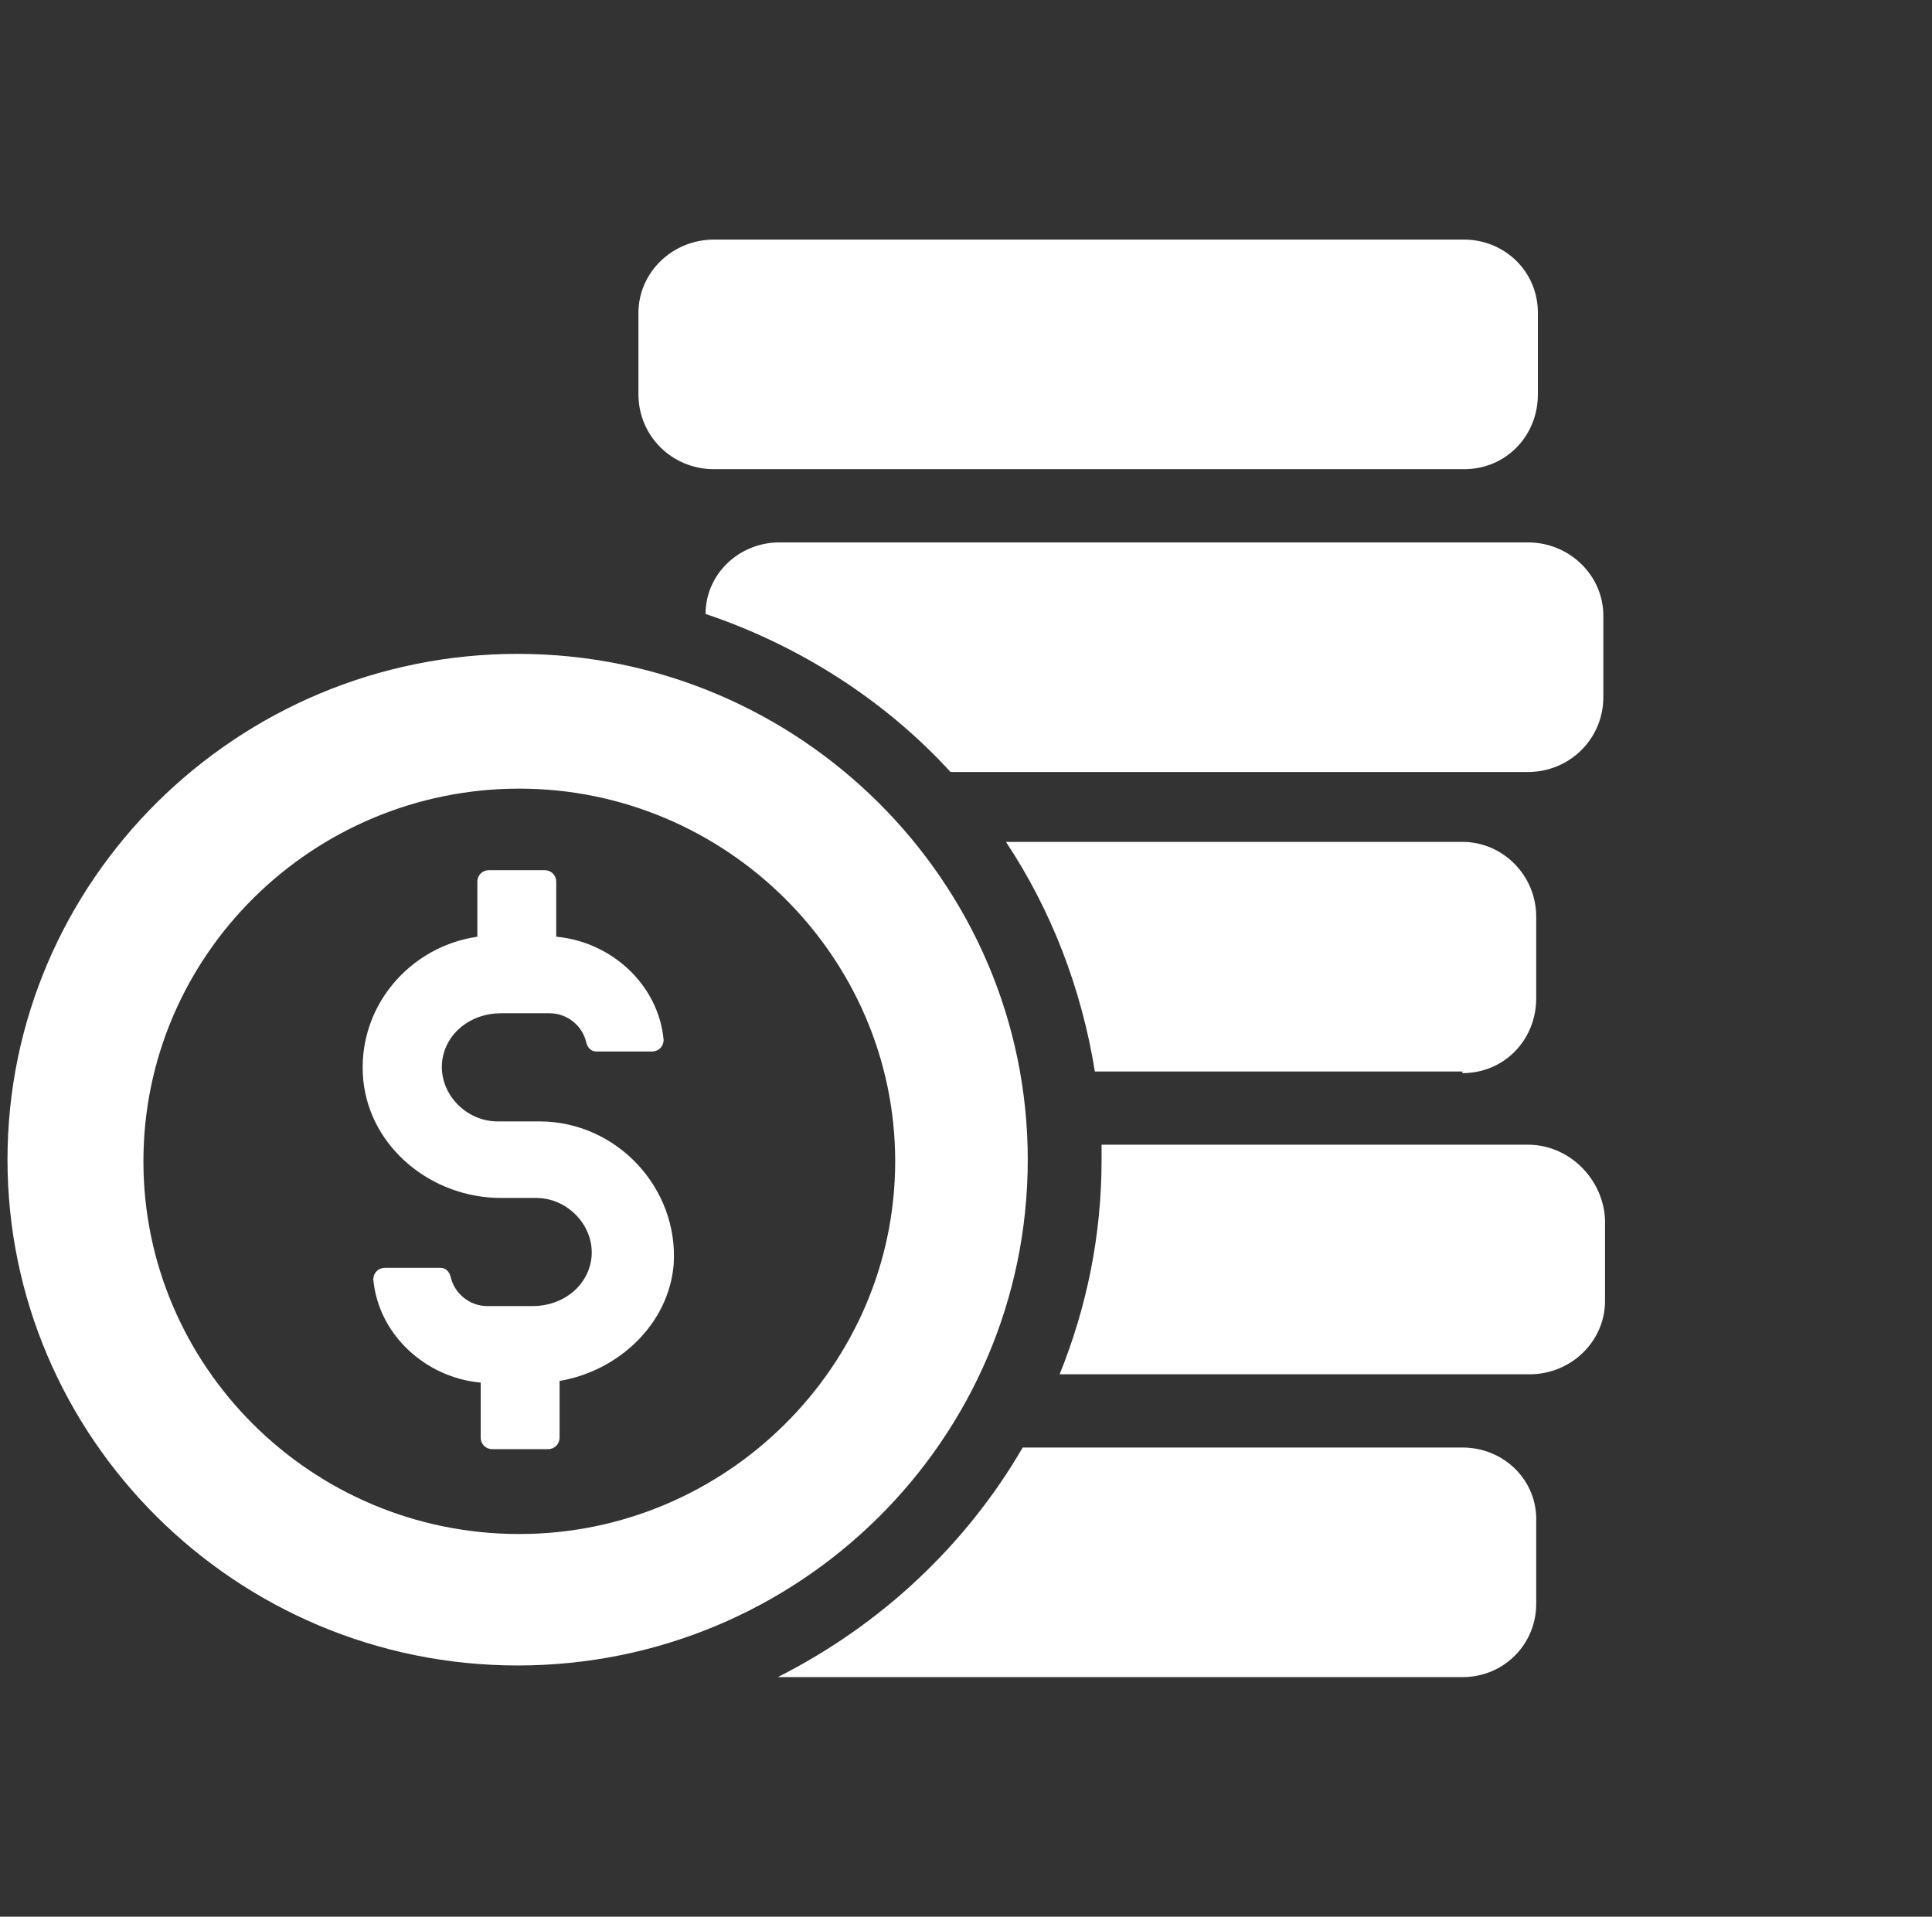
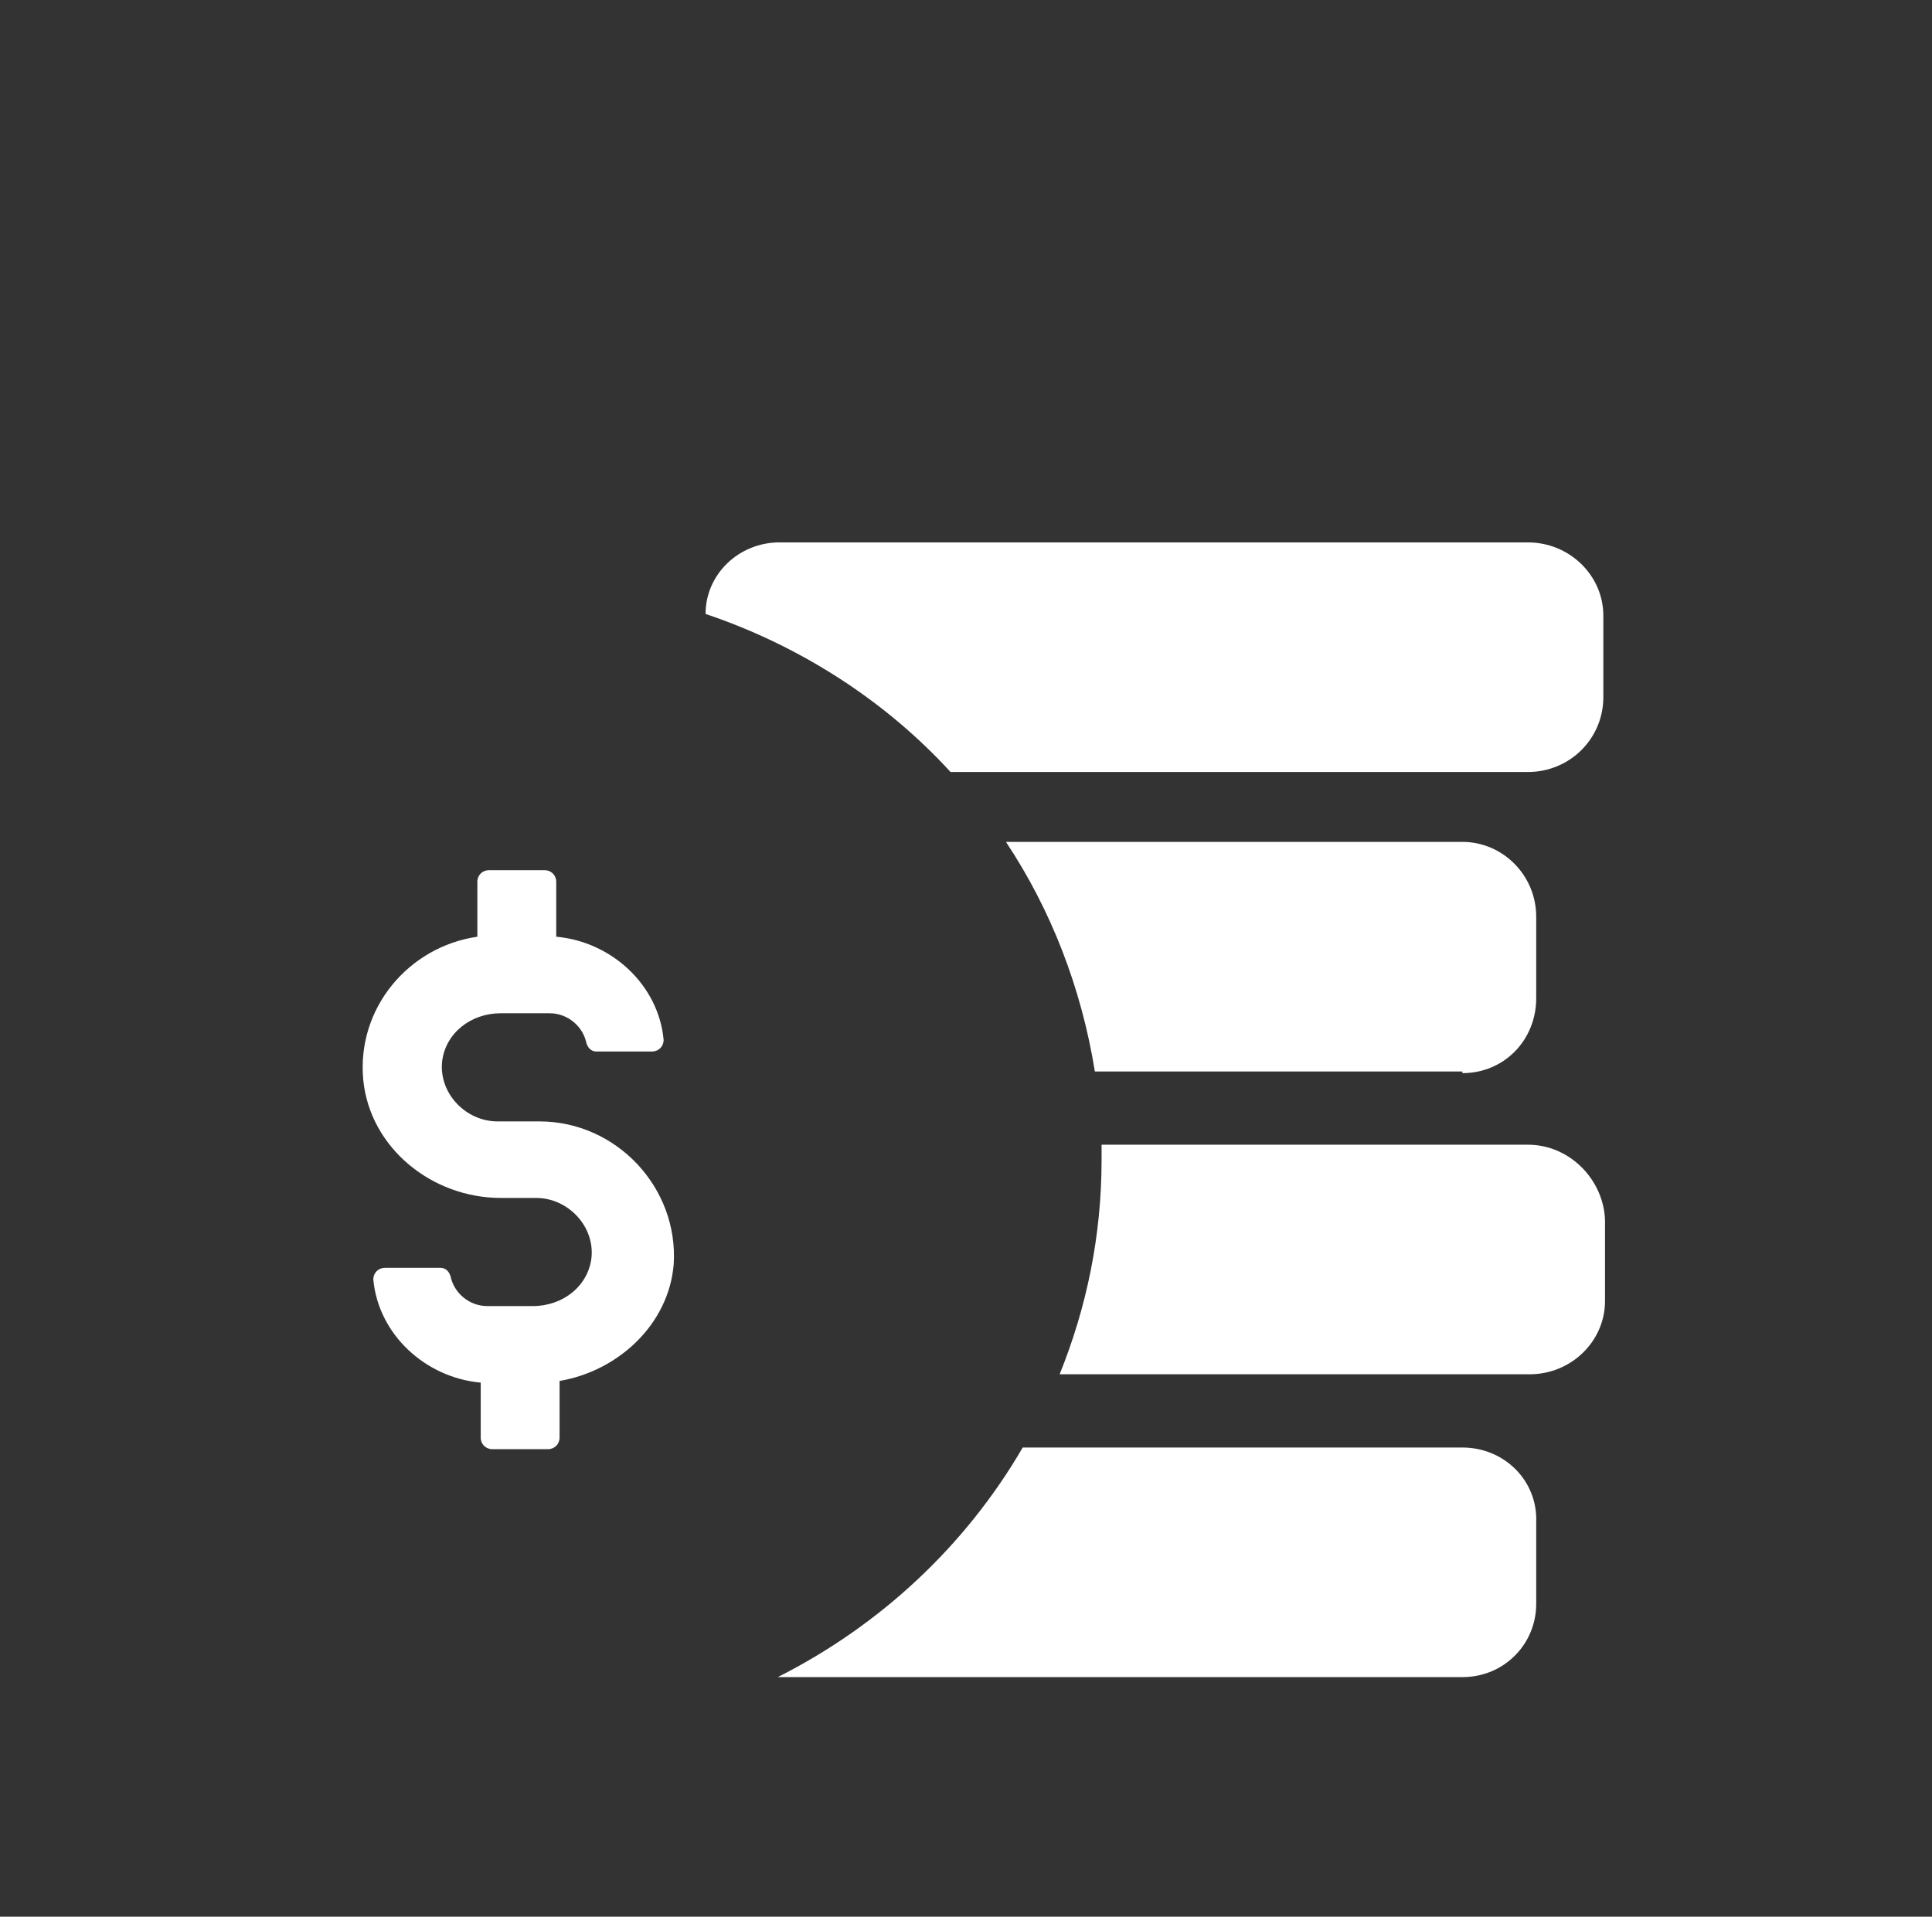
<svg xmlns="http://www.w3.org/2000/svg" width="129" height="128" viewBox="0 0 129 128" fill="none">
  <rect x="0" y="0" width="129" height="128" fill="#333333" stroke="none" />
  <g clip-path="url(#clip0_64_68)">
    <path d="M97.643 96.667H68.287C64.478 103.223 58.763 108.556 51.929 112H97.643C100.444 112 102.573 109.778 102.573 107.111V101.667C102.685 98.889 100.444 96.667 97.643 96.667Z" fill="white" />
    <path d="M102.013 76.444H73.553V77.444C73.553 82.555 72.545 87.333 70.752 91.777H102.125C104.926 91.777 107.167 89.555 107.167 86.888V81.444C107.055 78.777 104.814 76.444 102.013 76.444Z" fill="white" />
    <path d="M97.643 71.666C100.444 71.666 102.573 69.444 102.573 66.666V61.222C102.573 58.444 100.332 56.222 97.643 56.222H67.167C70.192 60.777 72.209 65.999 73.105 71.555H97.643V71.666Z" fill="white" />
    <path d="M102.013 36.222H52.041C49.352 36.222 47.111 38.333 47.111 41C53.386 43.111 59.1 46.778 63.469 51.556H102.013C104.814 51.556 107.055 49.333 107.055 46.556V41.111C107.055 38.444 104.814 36.222 102.013 36.222Z" fill="white" />
-     <path d="M47.671 31.333H97.755C100.556 31.333 102.685 29.111 102.685 26.333V20.889C102.685 18.111 100.444 16 97.755 16H47.671C44.87 16 42.629 18.222 42.629 20.889V26.333C42.629 29.111 44.87 31.333 47.671 31.333Z" fill="white" />
-     <path d="M68.624 77.444C68.624 58.888 53.386 43.666 34.562 43.666C15.851 43.666 0.5 58.777 0.5 77.444C0.5 95.999 15.738 111.222 34.562 111.222C53.386 111.222 68.624 96.111 68.624 77.444ZM34.674 102.444C20.78 102.444 9.576 91.222 9.576 77.555C9.576 63.777 20.892 52.666 34.674 52.666C48.456 52.666 59.772 63.888 59.772 77.555C59.772 91.222 48.456 102.444 34.674 102.444Z" fill="white" />
    <path d="M36.019 74.889H33.218C31.089 74.889 29.296 73 29.52 70.889C29.744 69 31.425 67.666 33.442 67.666H36.691C37.924 67.666 38.932 68.555 39.156 69.666C39.268 70 39.492 70.222 39.828 70.222H43.526C43.974 70.222 44.31 69.889 44.31 69.444C43.974 65.778 40.837 62.889 37.139 62.555V58.889C37.139 58.444 36.803 58.111 36.355 58.111H32.657C32.209 58.111 31.873 58.444 31.873 58.889V62.555C27.279 63.222 23.806 67.333 24.254 72.111C24.702 76.666 28.848 80 33.442 80H35.795C37.924 80 39.716 81.889 39.492 84C39.268 85.889 37.587 87.222 35.571 87.222H32.545C31.313 87.222 30.305 86.333 30.081 85.222C29.968 84.889 29.744 84.666 29.408 84.666H25.711C25.262 84.666 24.926 85 24.926 85.444C25.262 89.111 28.4 92 32.097 92.333V96C32.097 96.444 32.433 96.778 32.882 96.778H36.579C37.027 96.778 37.363 96.444 37.363 96V92.222C41.285 91.555 44.646 88.444 44.982 84.444C45.319 79.333 41.173 74.889 36.019 74.889Z" fill="white" />
  </g>
  <defs>
    <clipPath id="clip0_64_68">
      <rect width="128" height="128" fill="white" transform="translate(0.5)" />
    </clipPath>
  </defs>
</svg>